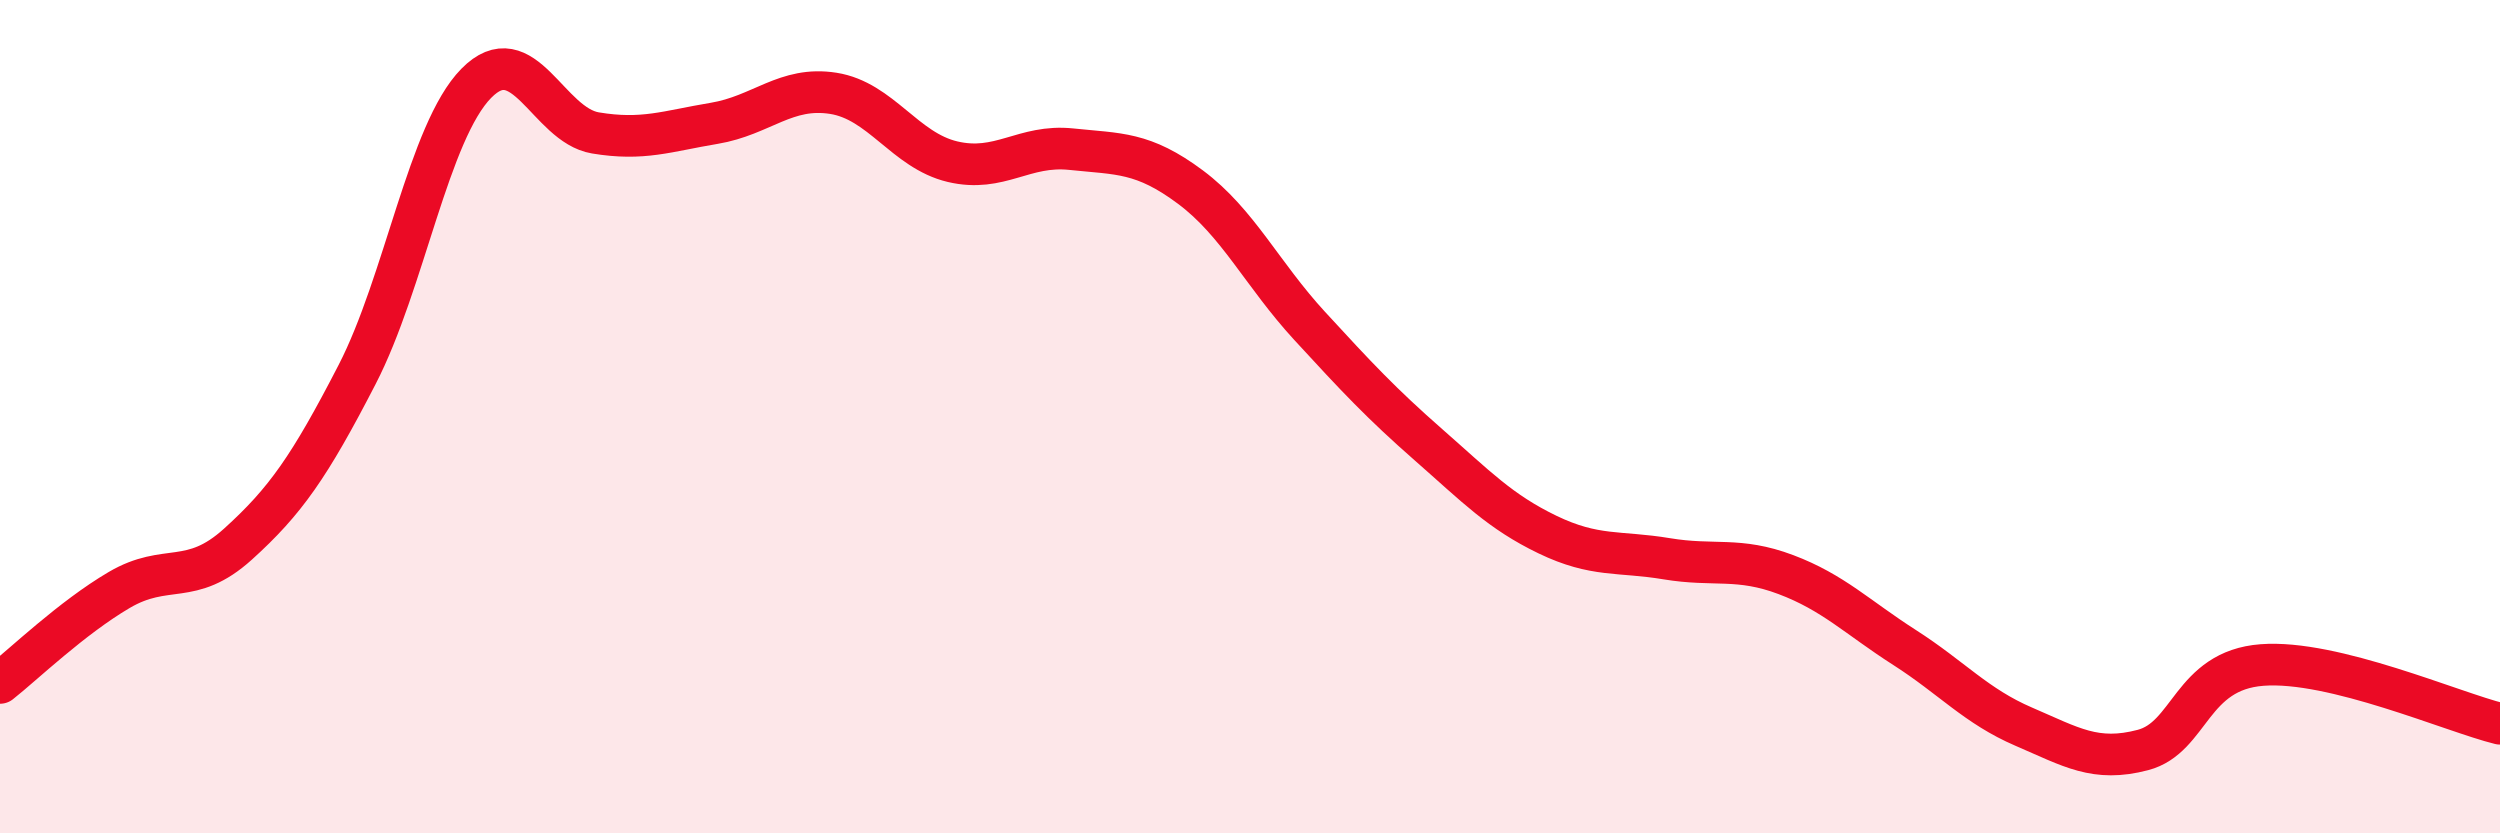
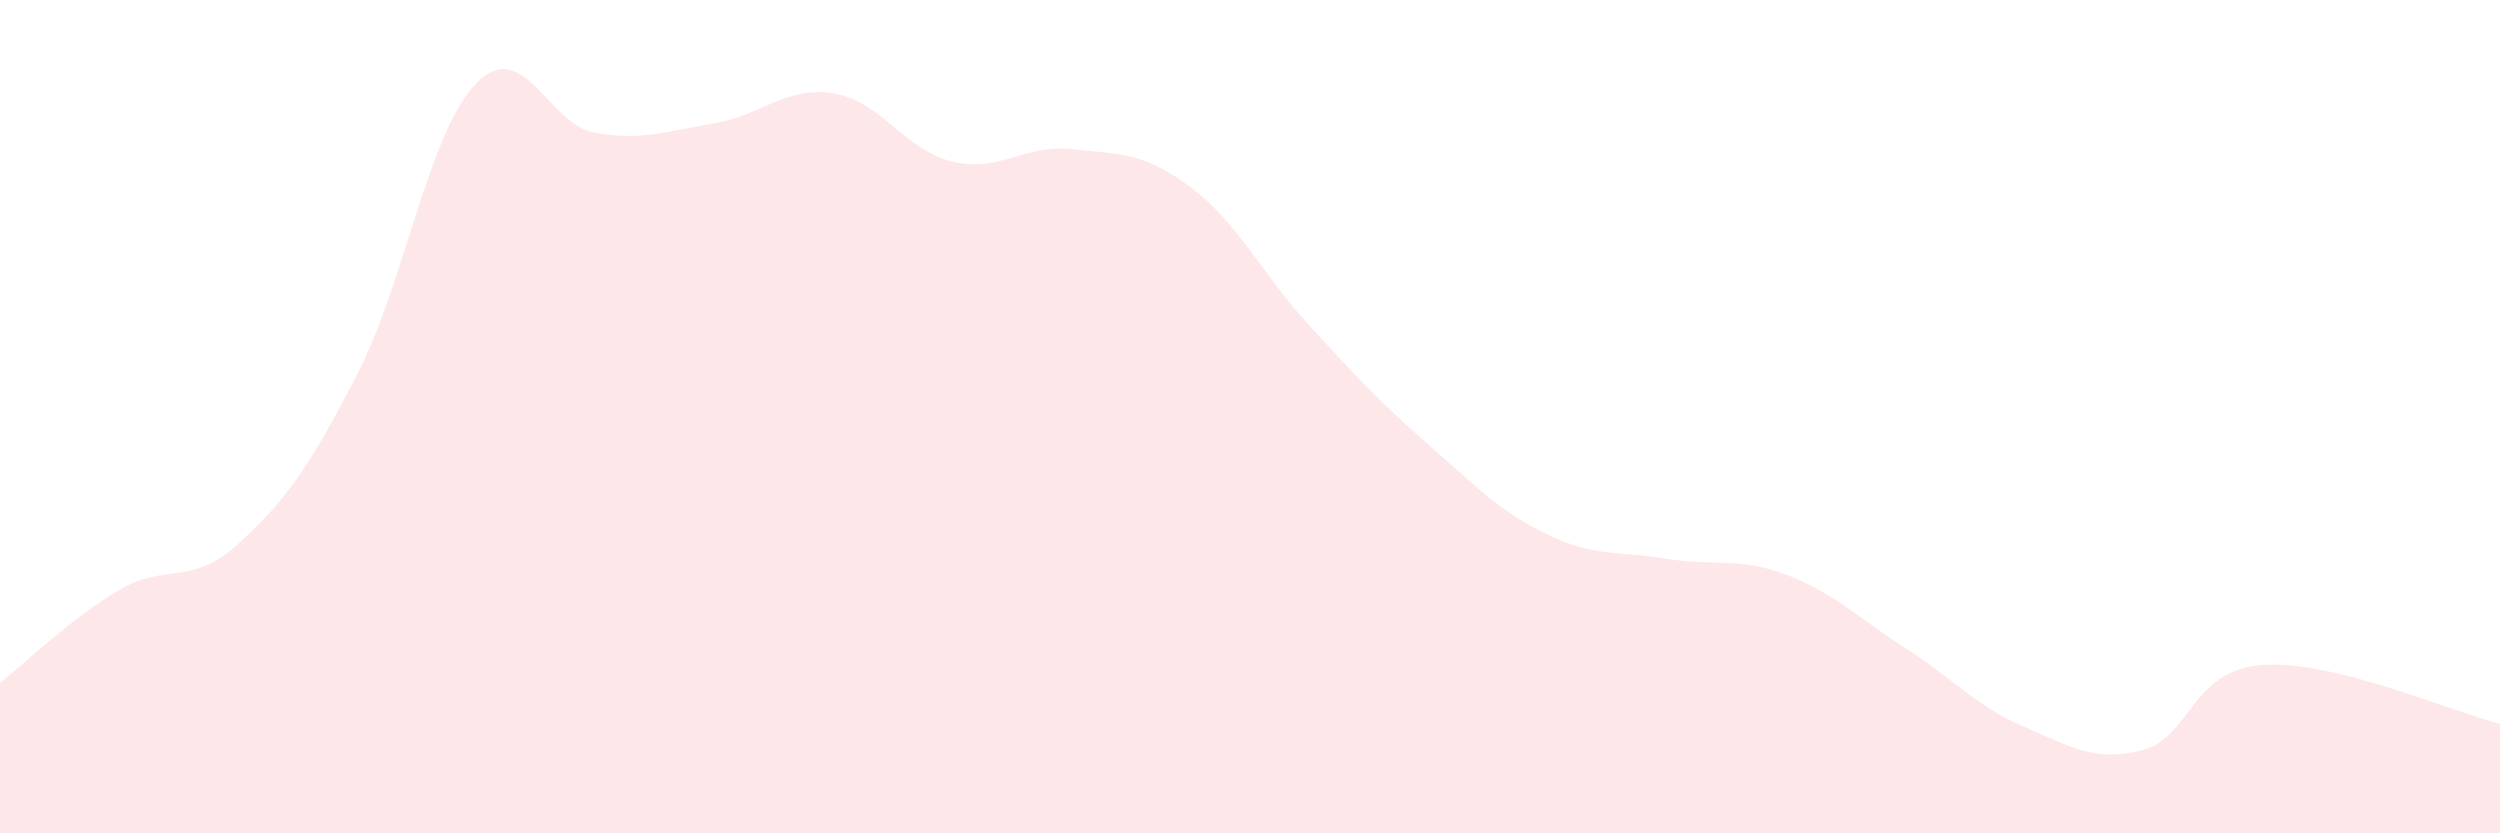
<svg xmlns="http://www.w3.org/2000/svg" width="60" height="20" viewBox="0 0 60 20">
  <path d="M 0,16.39 C 0.57,15.94 1.72,14.83 2.86,14.16 C 4,13.49 4.57,14.09 5.71,13.06 C 6.85,12.03 7.43,11.2 8.57,8.99 C 9.71,6.78 10.29,3.16 11.43,2 C 12.57,0.84 13.15,3 14.29,3.19 C 15.43,3.38 16,3.15 17.14,2.96 C 18.28,2.77 18.86,2.06 20,2.24 C 21.14,2.42 21.72,3.61 22.86,3.88 C 24,4.15 24.57,3.46 25.71,3.58 C 26.85,3.7 27.43,3.64 28.57,4.49 C 29.71,5.34 30.29,6.58 31.43,7.82 C 32.57,9.06 33.15,9.68 34.29,10.68 C 35.43,11.68 36,12.28 37.14,12.83 C 38.28,13.38 38.86,13.22 40,13.41 C 41.14,13.6 41.72,13.36 42.86,13.79 C 44,14.22 44.57,14.81 45.71,15.54 C 46.85,16.27 47.43,16.95 48.57,17.44 C 49.71,17.93 50.29,18.3 51.43,18 C 52.57,17.7 52.58,16.09 54.29,15.96 C 56,15.83 58.86,17.09 60,17.37L60 20L0 20Z" fill="#EB0A25" opacity="0.1" stroke-linecap="round" stroke-linejoin="round" />
-   <path d="M 0,16.39 C 0.57,15.94 1.72,14.83 2.86,14.16 C 4,13.49 4.57,14.09 5.71,13.06 C 6.85,12.03 7.43,11.2 8.57,8.99 C 9.71,6.78 10.29,3.16 11.43,2 C 12.57,0.84 13.15,3 14.29,3.19 C 15.43,3.38 16,3.15 17.14,2.96 C 18.28,2.77 18.86,2.06 20,2.24 C 21.14,2.42 21.72,3.61 22.86,3.88 C 24,4.15 24.57,3.46 25.71,3.58 C 26.85,3.7 27.43,3.64 28.57,4.49 C 29.71,5.34 30.29,6.58 31.43,7.82 C 32.57,9.06 33.15,9.68 34.29,10.68 C 35.43,11.68 36,12.28 37.14,12.83 C 38.28,13.38 38.86,13.22 40,13.41 C 41.14,13.6 41.72,13.36 42.86,13.79 C 44,14.22 44.57,14.81 45.71,15.54 C 46.85,16.27 47.43,16.95 48.57,17.44 C 49.71,17.93 50.29,18.3 51.43,18 C 52.57,17.7 52.58,16.09 54.29,15.96 C 56,15.83 58.86,17.09 60,17.37" stroke="#EB0A25" stroke-width="1" fill="none" stroke-linecap="round" stroke-linejoin="round" />
</svg>